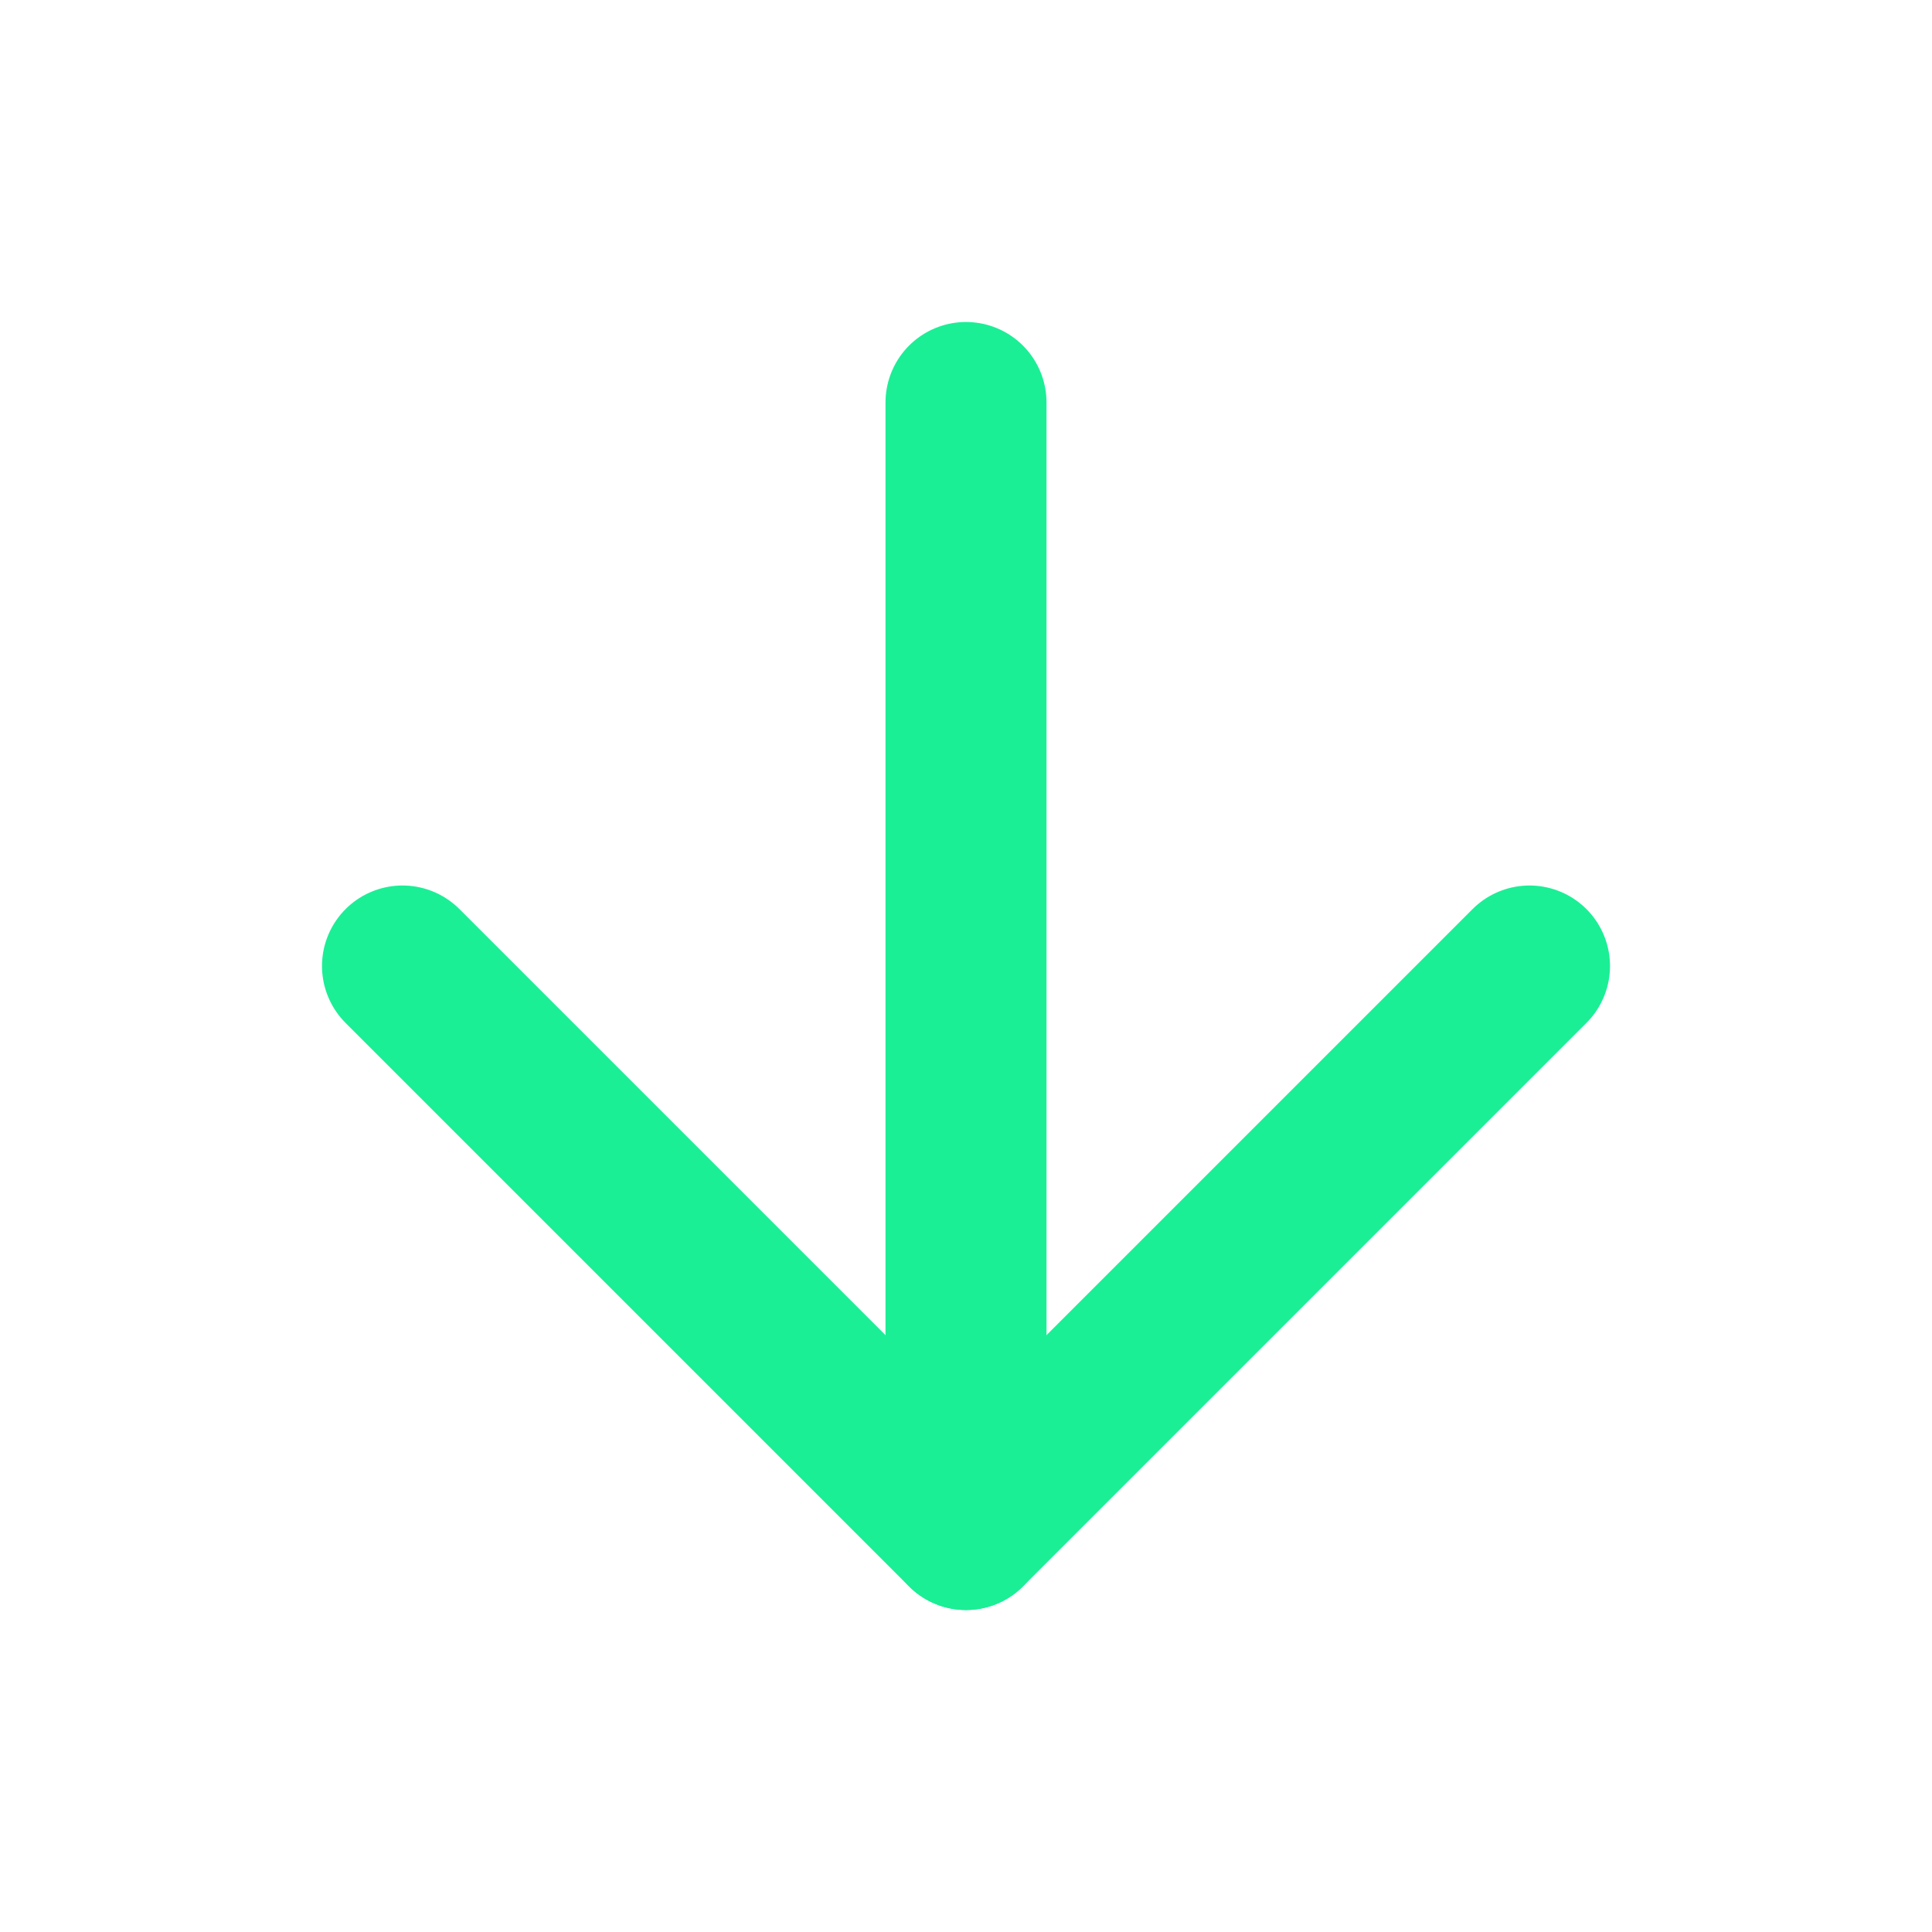
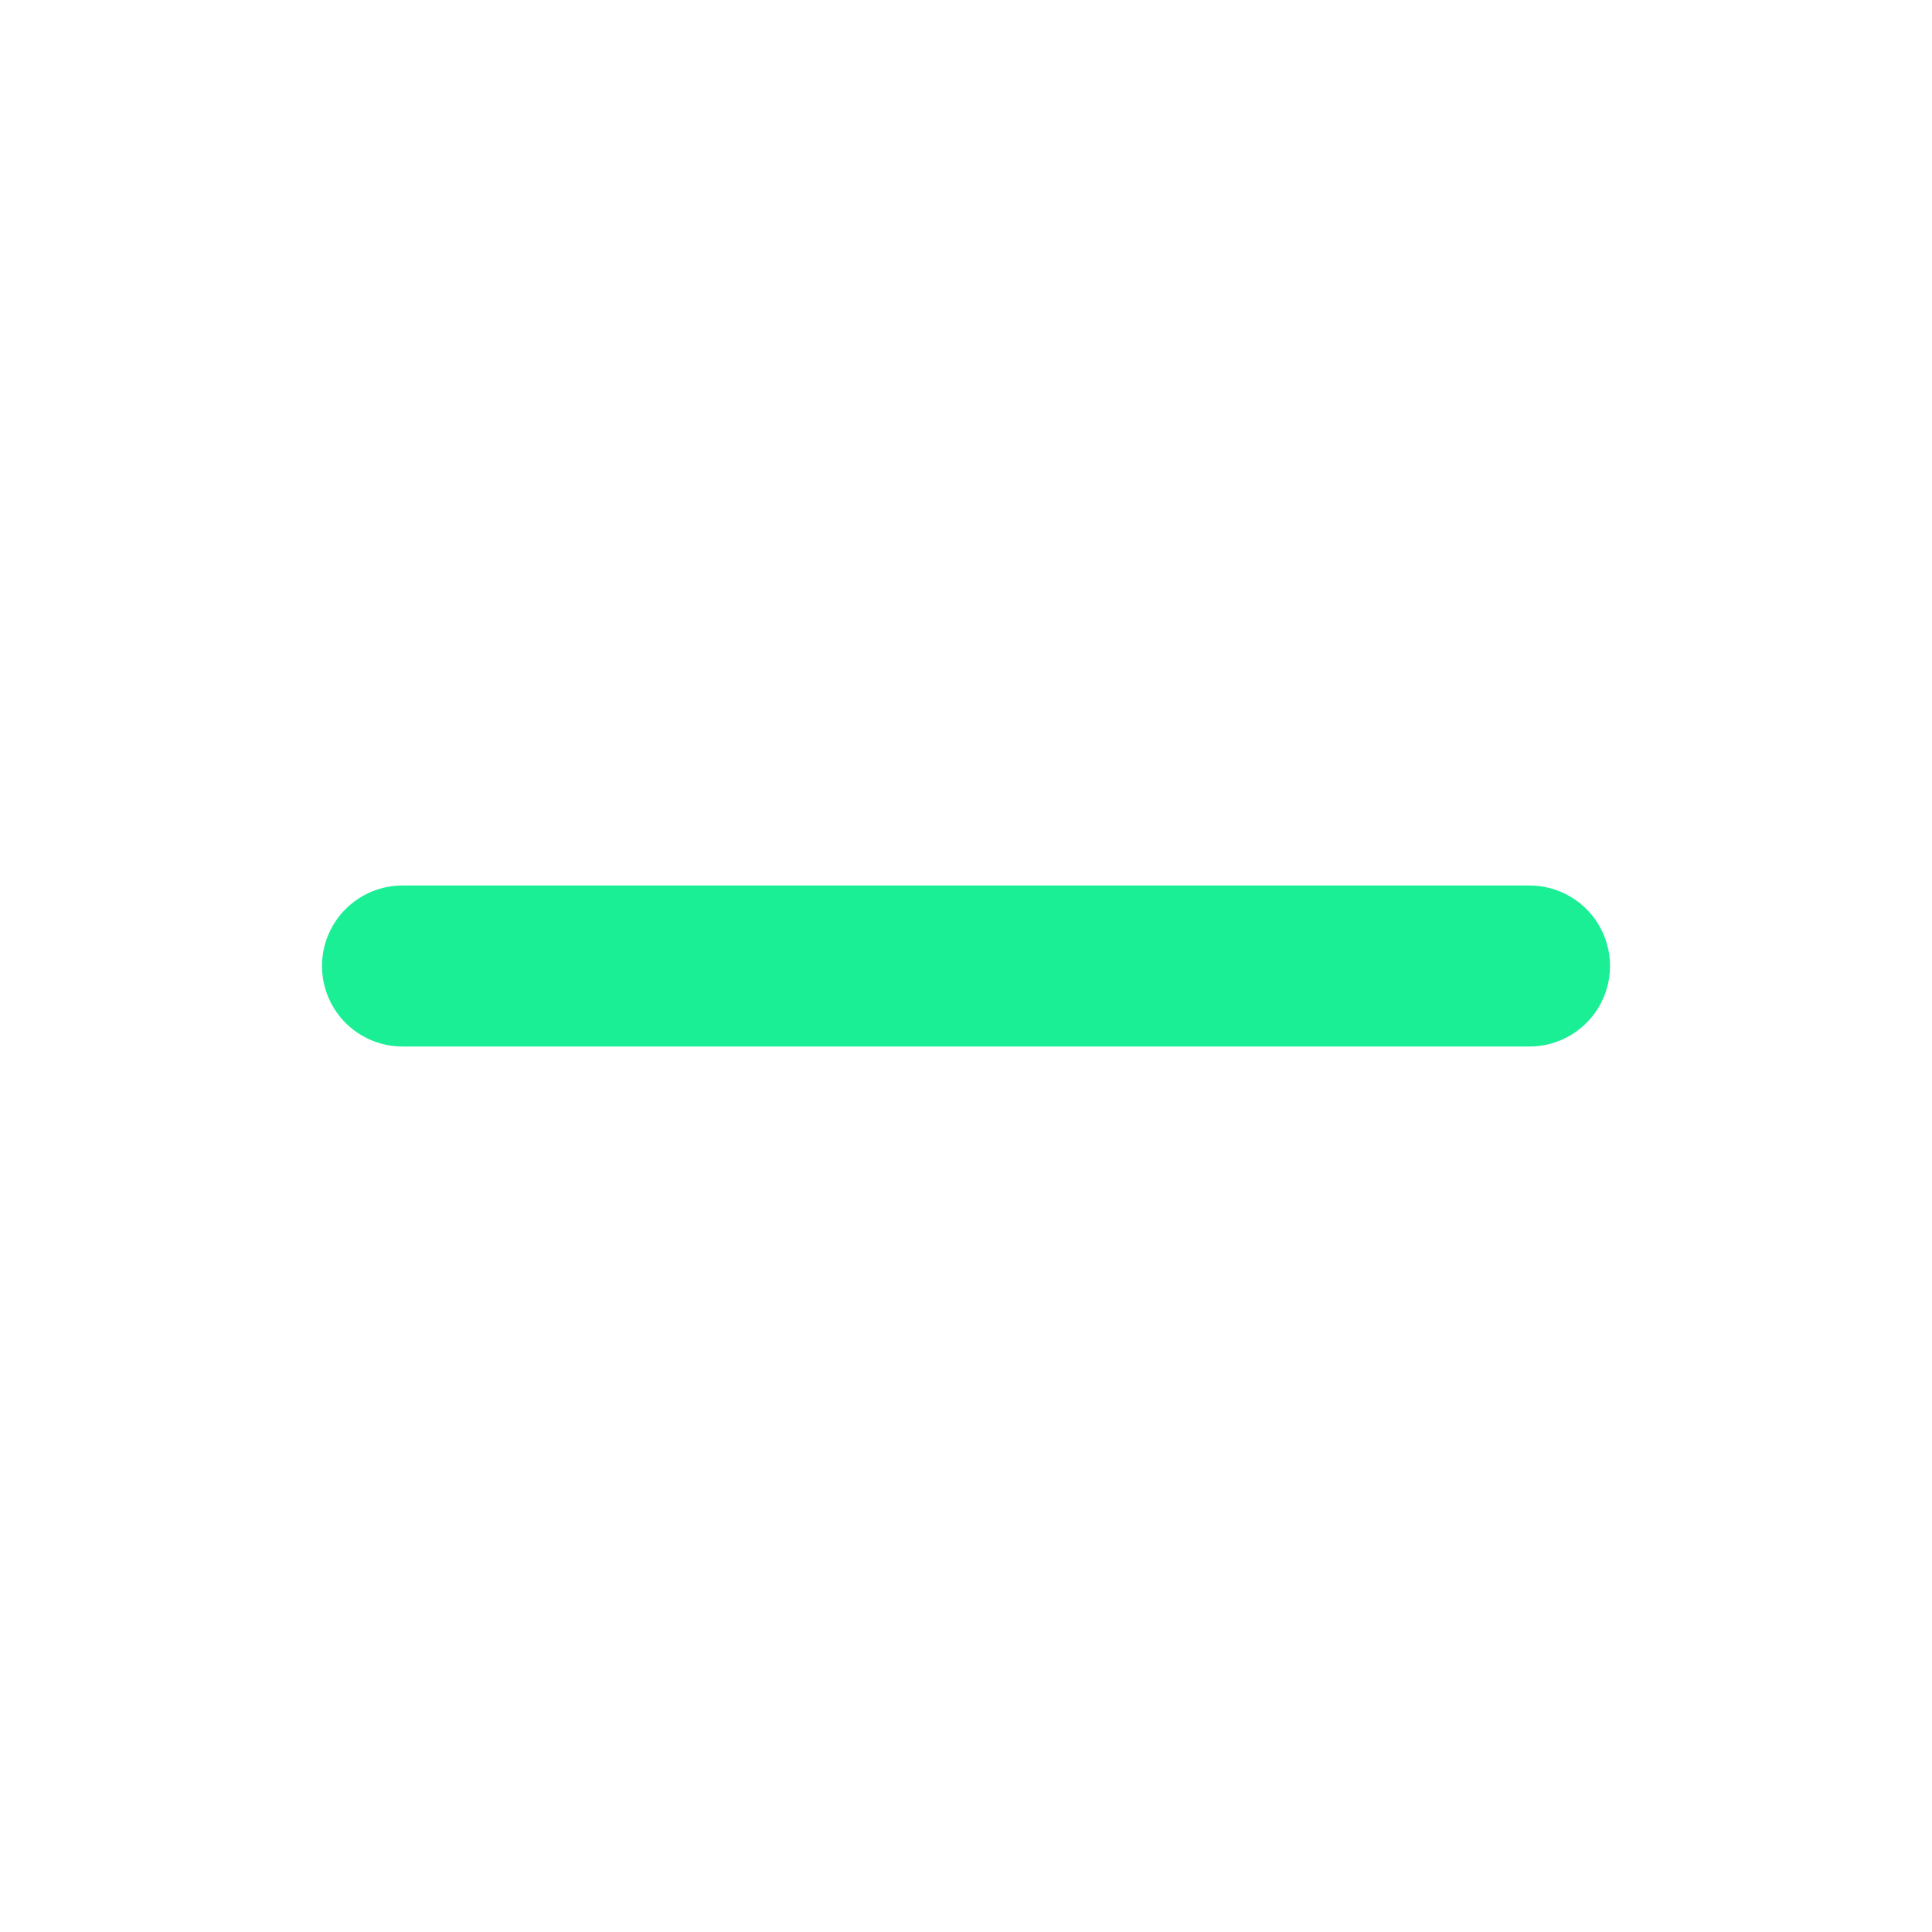
<svg xmlns="http://www.w3.org/2000/svg" width="24" height="24" viewBox="0 0 24 24" fill="none">
-   <path d="M12 5V19" stroke="#1AEF96" stroke-width="2" stroke-linecap="round" stroke-linejoin="round" />
-   <path d="M19 12L12 19L5 12" stroke="#1AEF96" stroke-width="2" stroke-linecap="round" stroke-linejoin="round" />
+   <path d="M19 12L5 12" stroke="#1AEF96" stroke-width="2" stroke-linecap="round" stroke-linejoin="round" />
</svg>